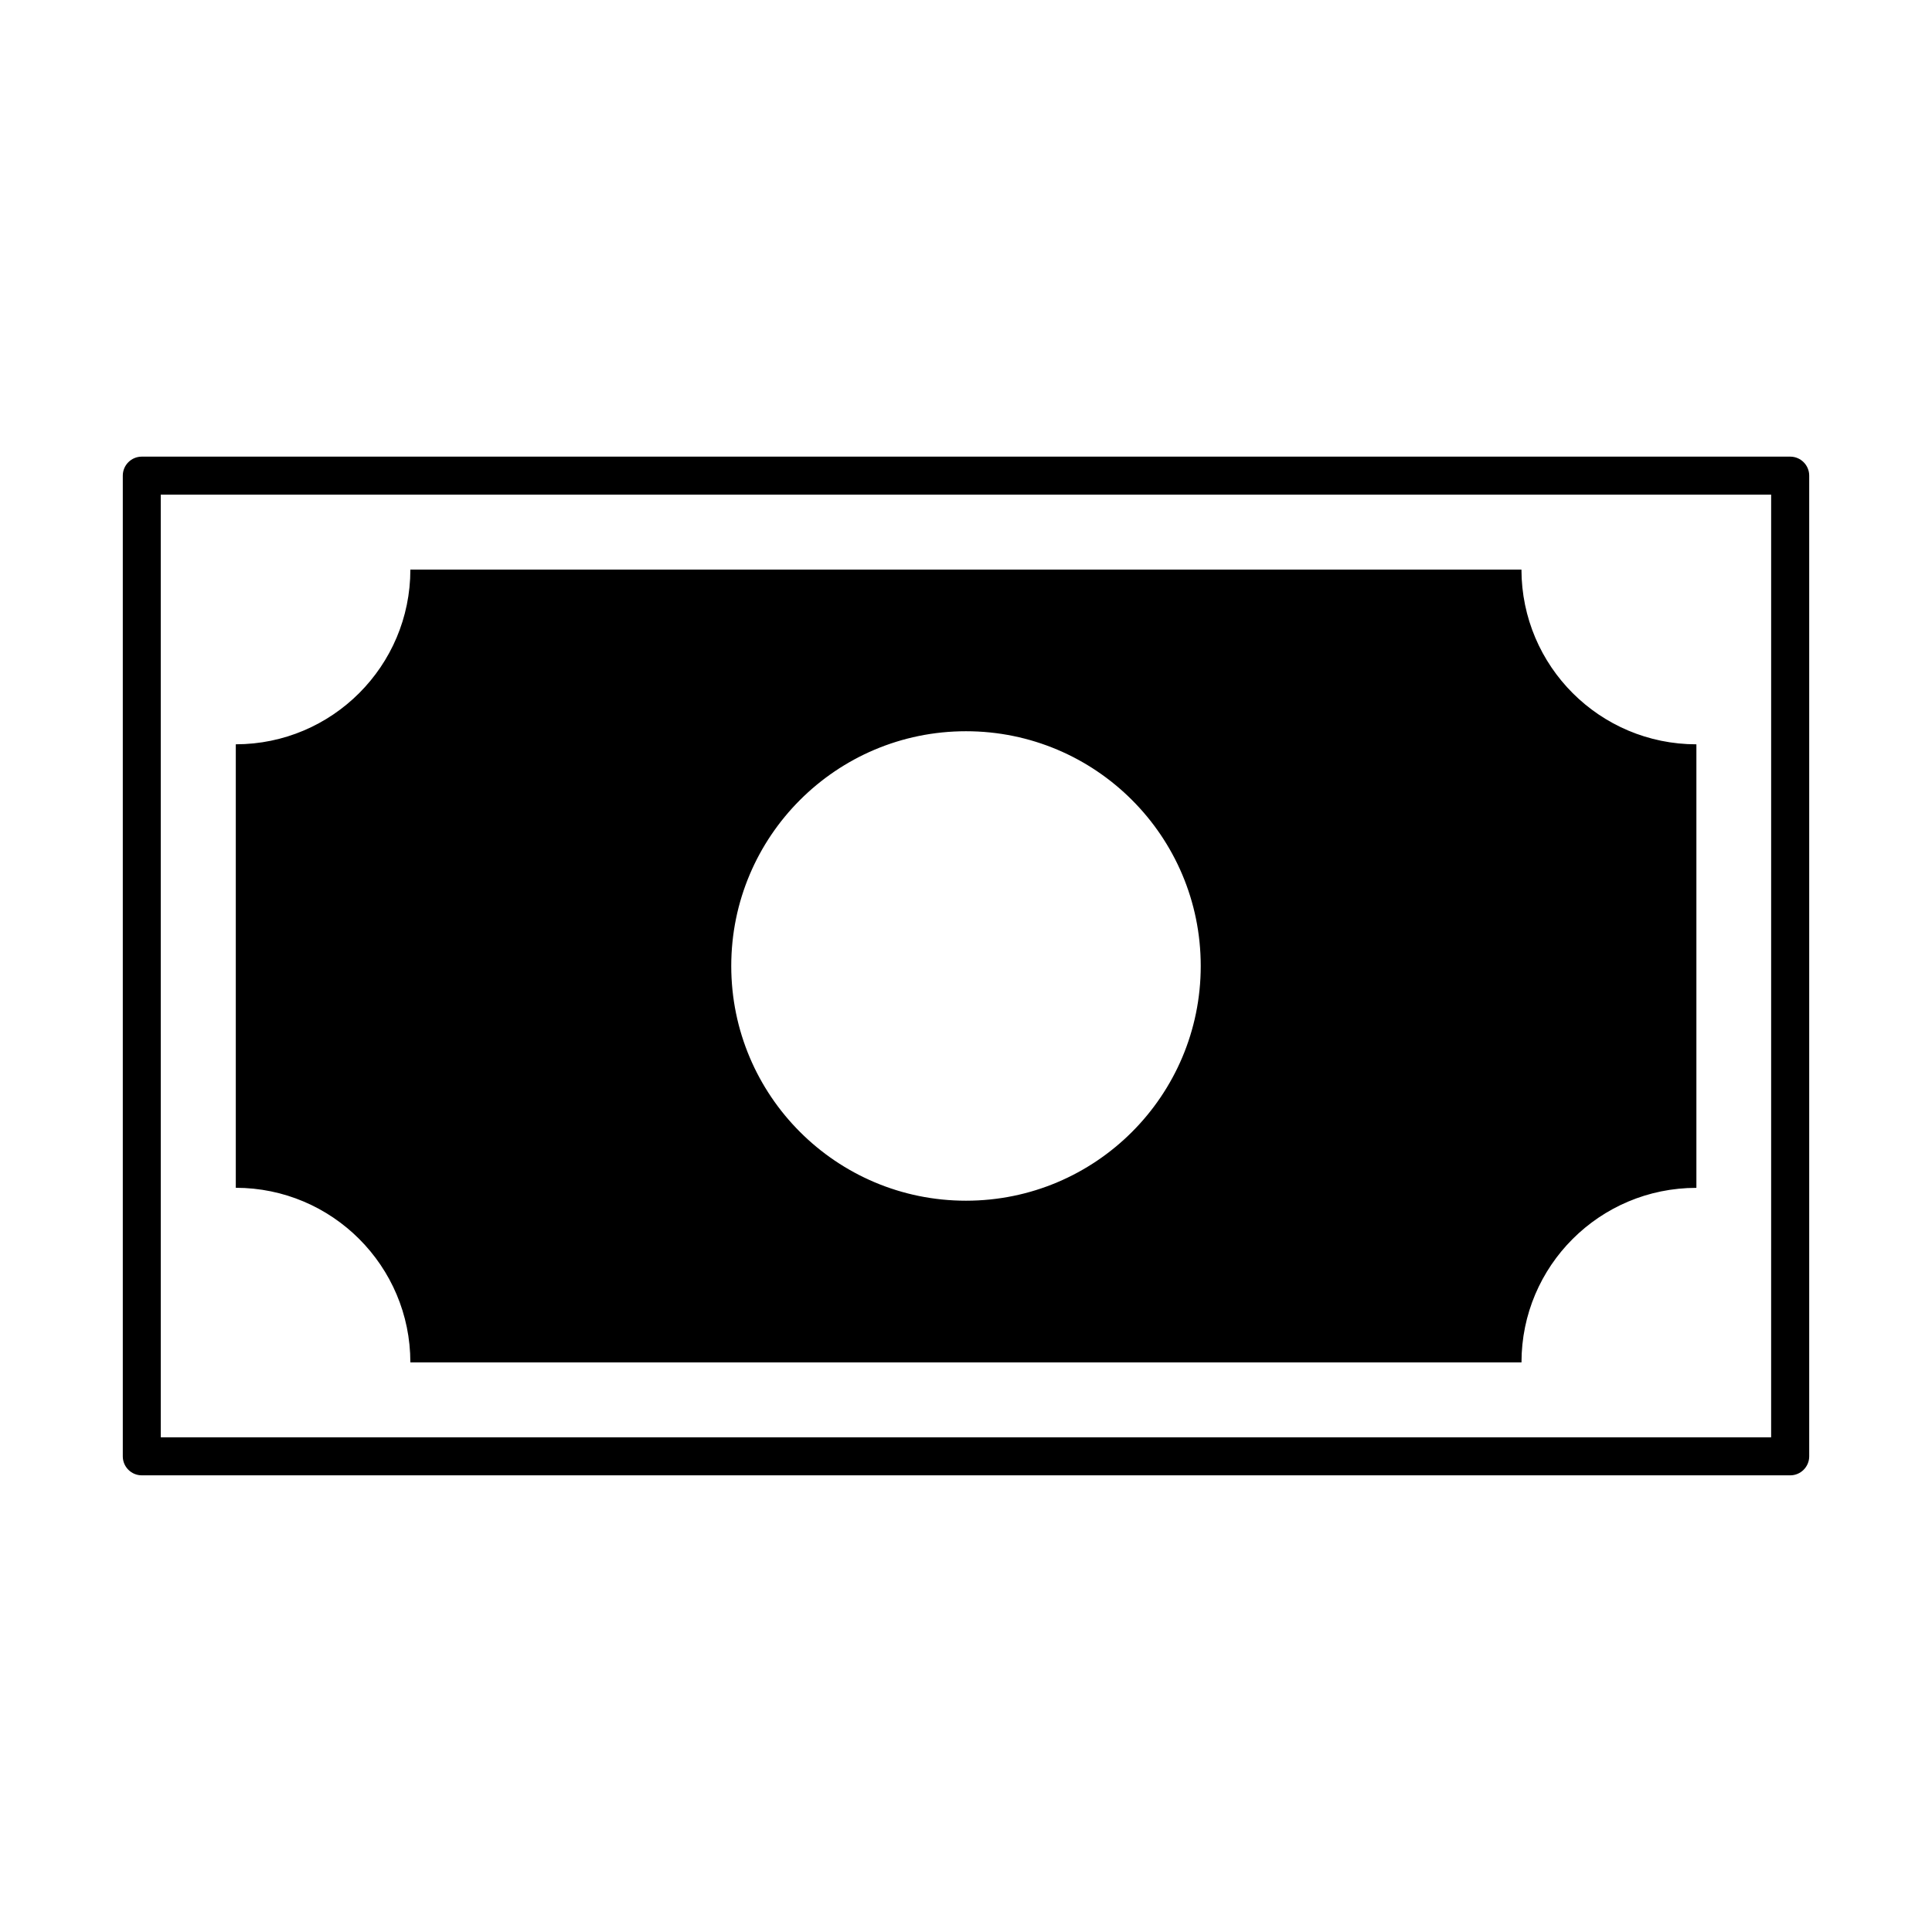
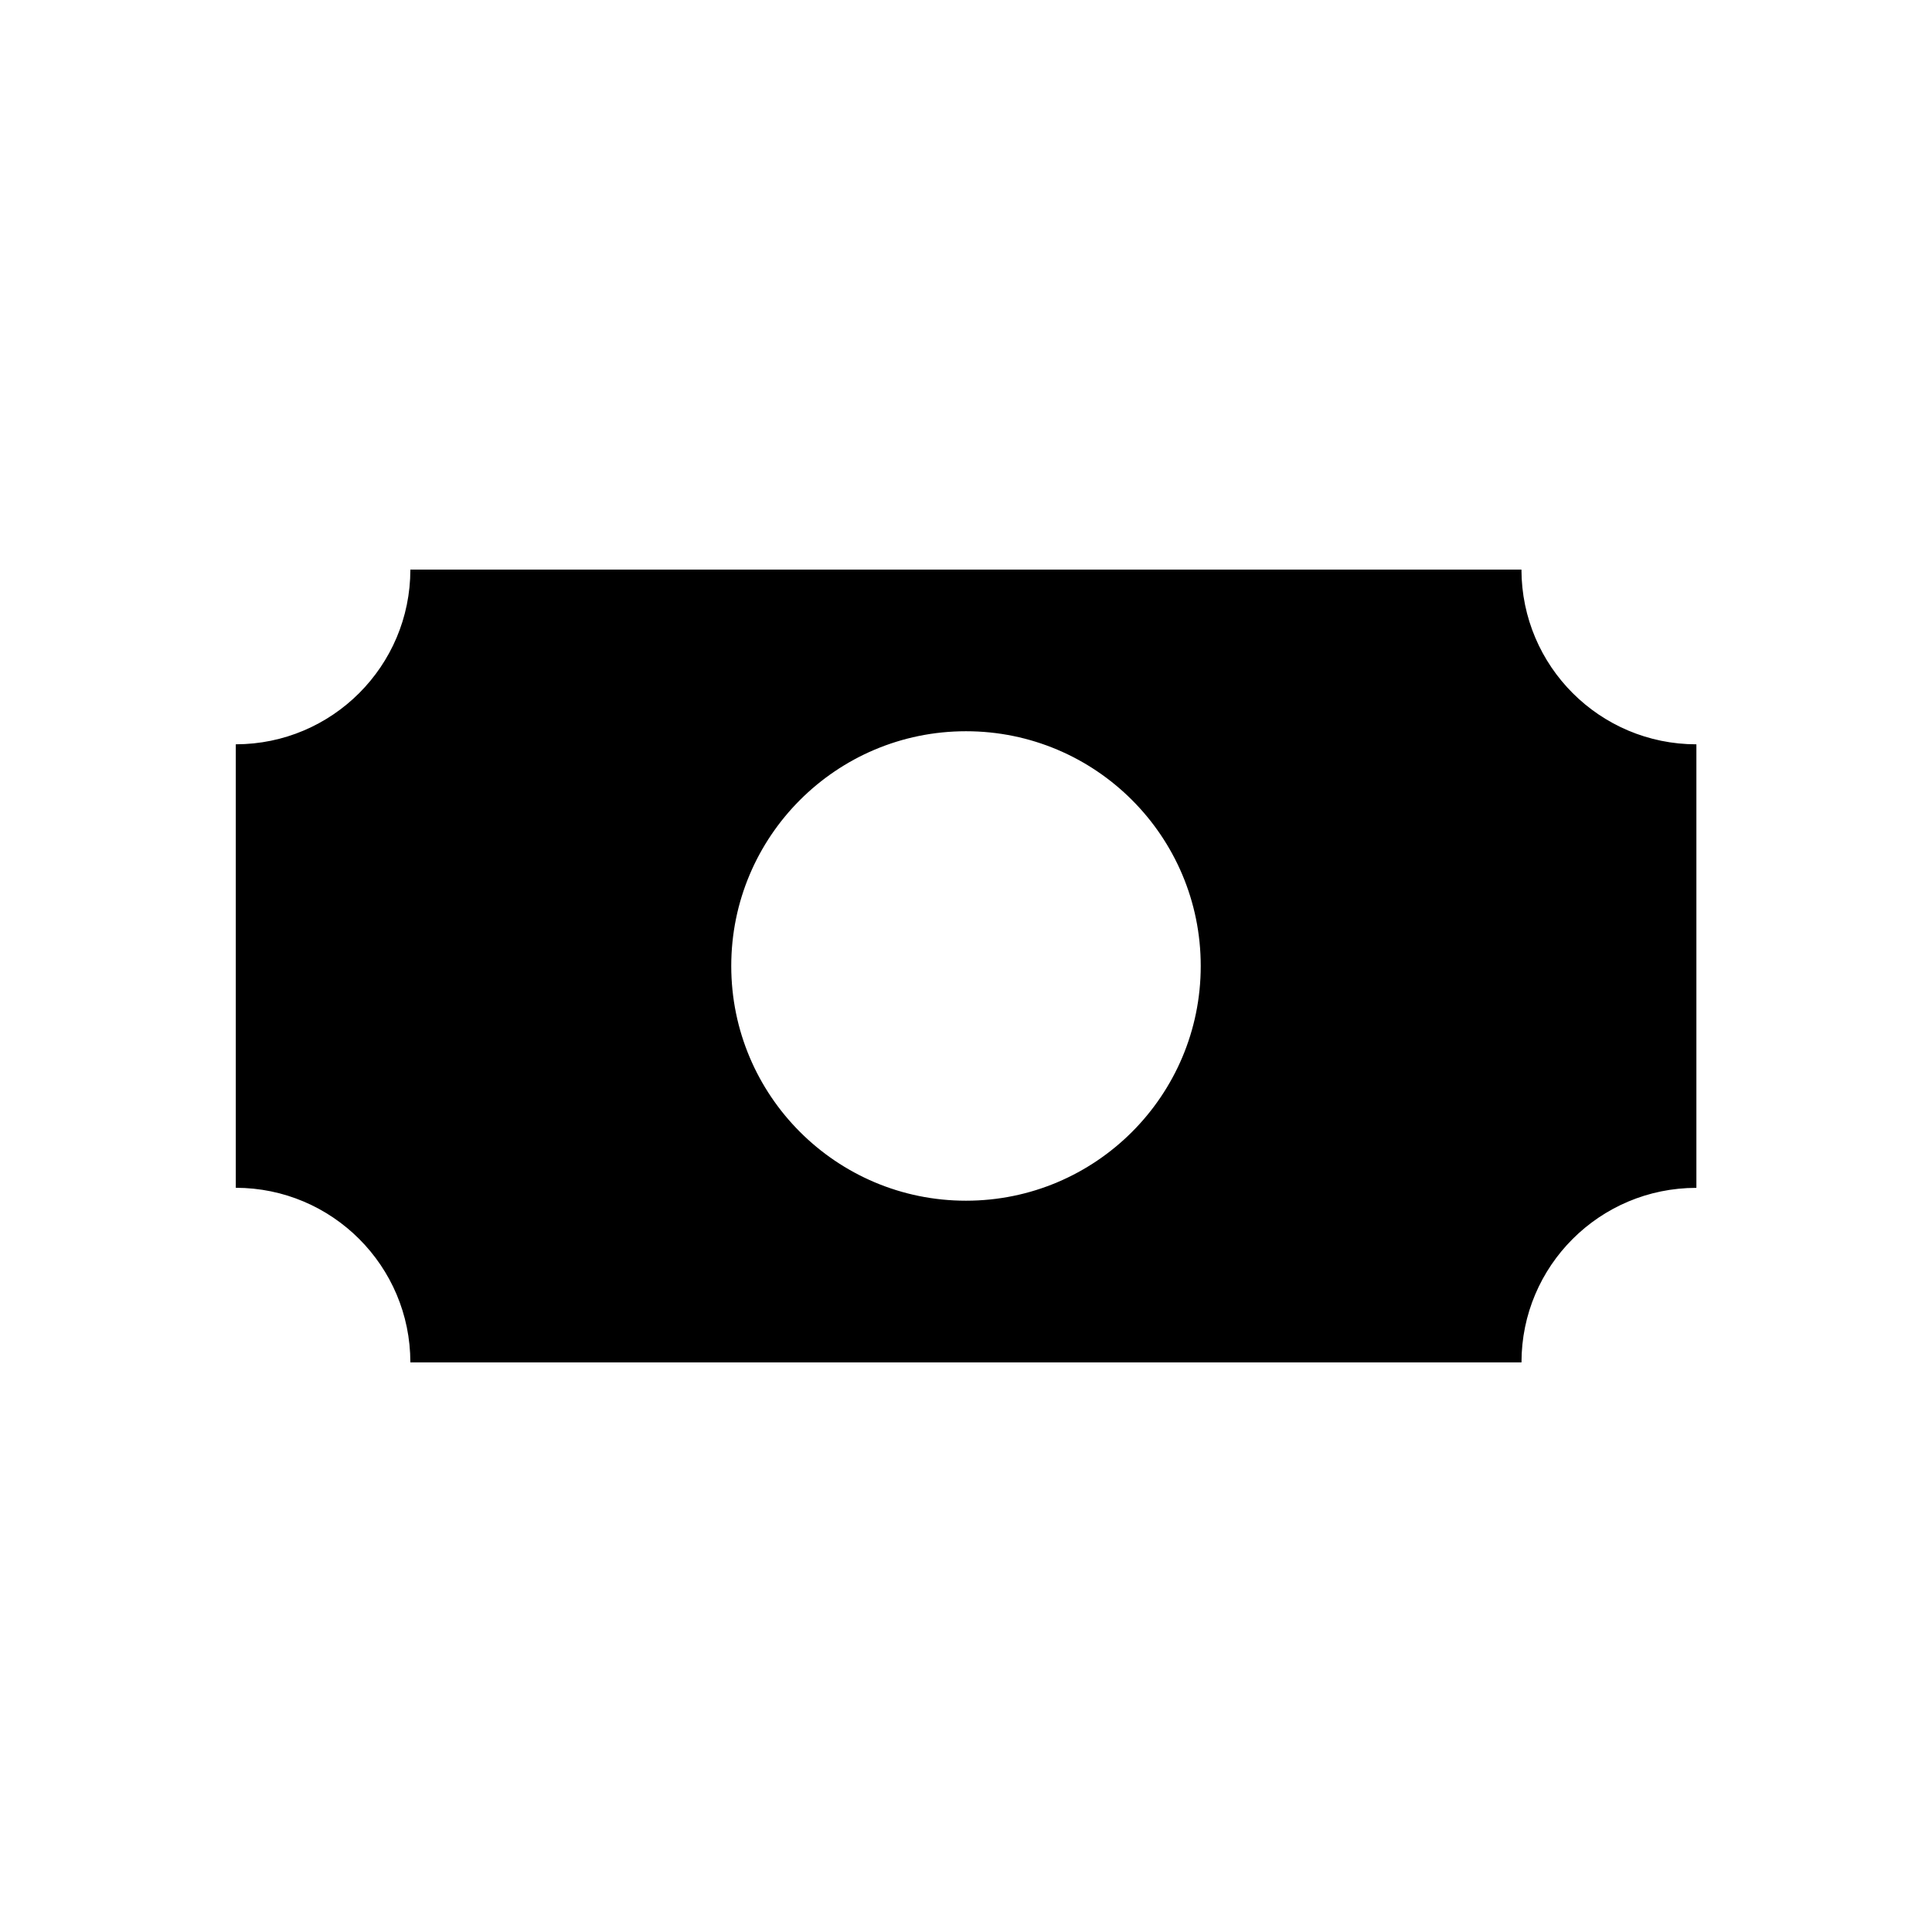
<svg xmlns="http://www.w3.org/2000/svg" fill="#000000" width="800px" height="800px" version="1.1" viewBox="144 144 512 512">
  <g>
-     <path d="m618.42 534.98h-436.84c-2.781 0-5.039-2.258-5.039-5.039v-259.89c0-2.781 2.258-5.039 5.039-5.039h436.84c2.781 0 5.039 2.258 5.039 5.039v259.89c0 2.781-2.258 5.039-5.035 5.039zm-431.81-10.078h426.76l0.004-249.82h-426.77z" />
    <path d="m547.2 294.95h-294.45c0.004 25.543-20.723 46.281-46.262 46.297v117.53c25.527 0.016 46.25 20.73 46.262 46.266h294.46c0-25.543 20.707-46.25 46.352-46.25v-117.54c-25.594-0.004-46.312-20.691-46.363-46.297zm-147.2 167.25c-34.355 0-62.211-27.852-62.211-62.211 0-34.355 27.855-62.203 62.211-62.203 34.352 0 62.207 27.852 62.207 62.207 0 34.352-27.848 62.207-62.207 62.207z" />
  </g>
</svg>